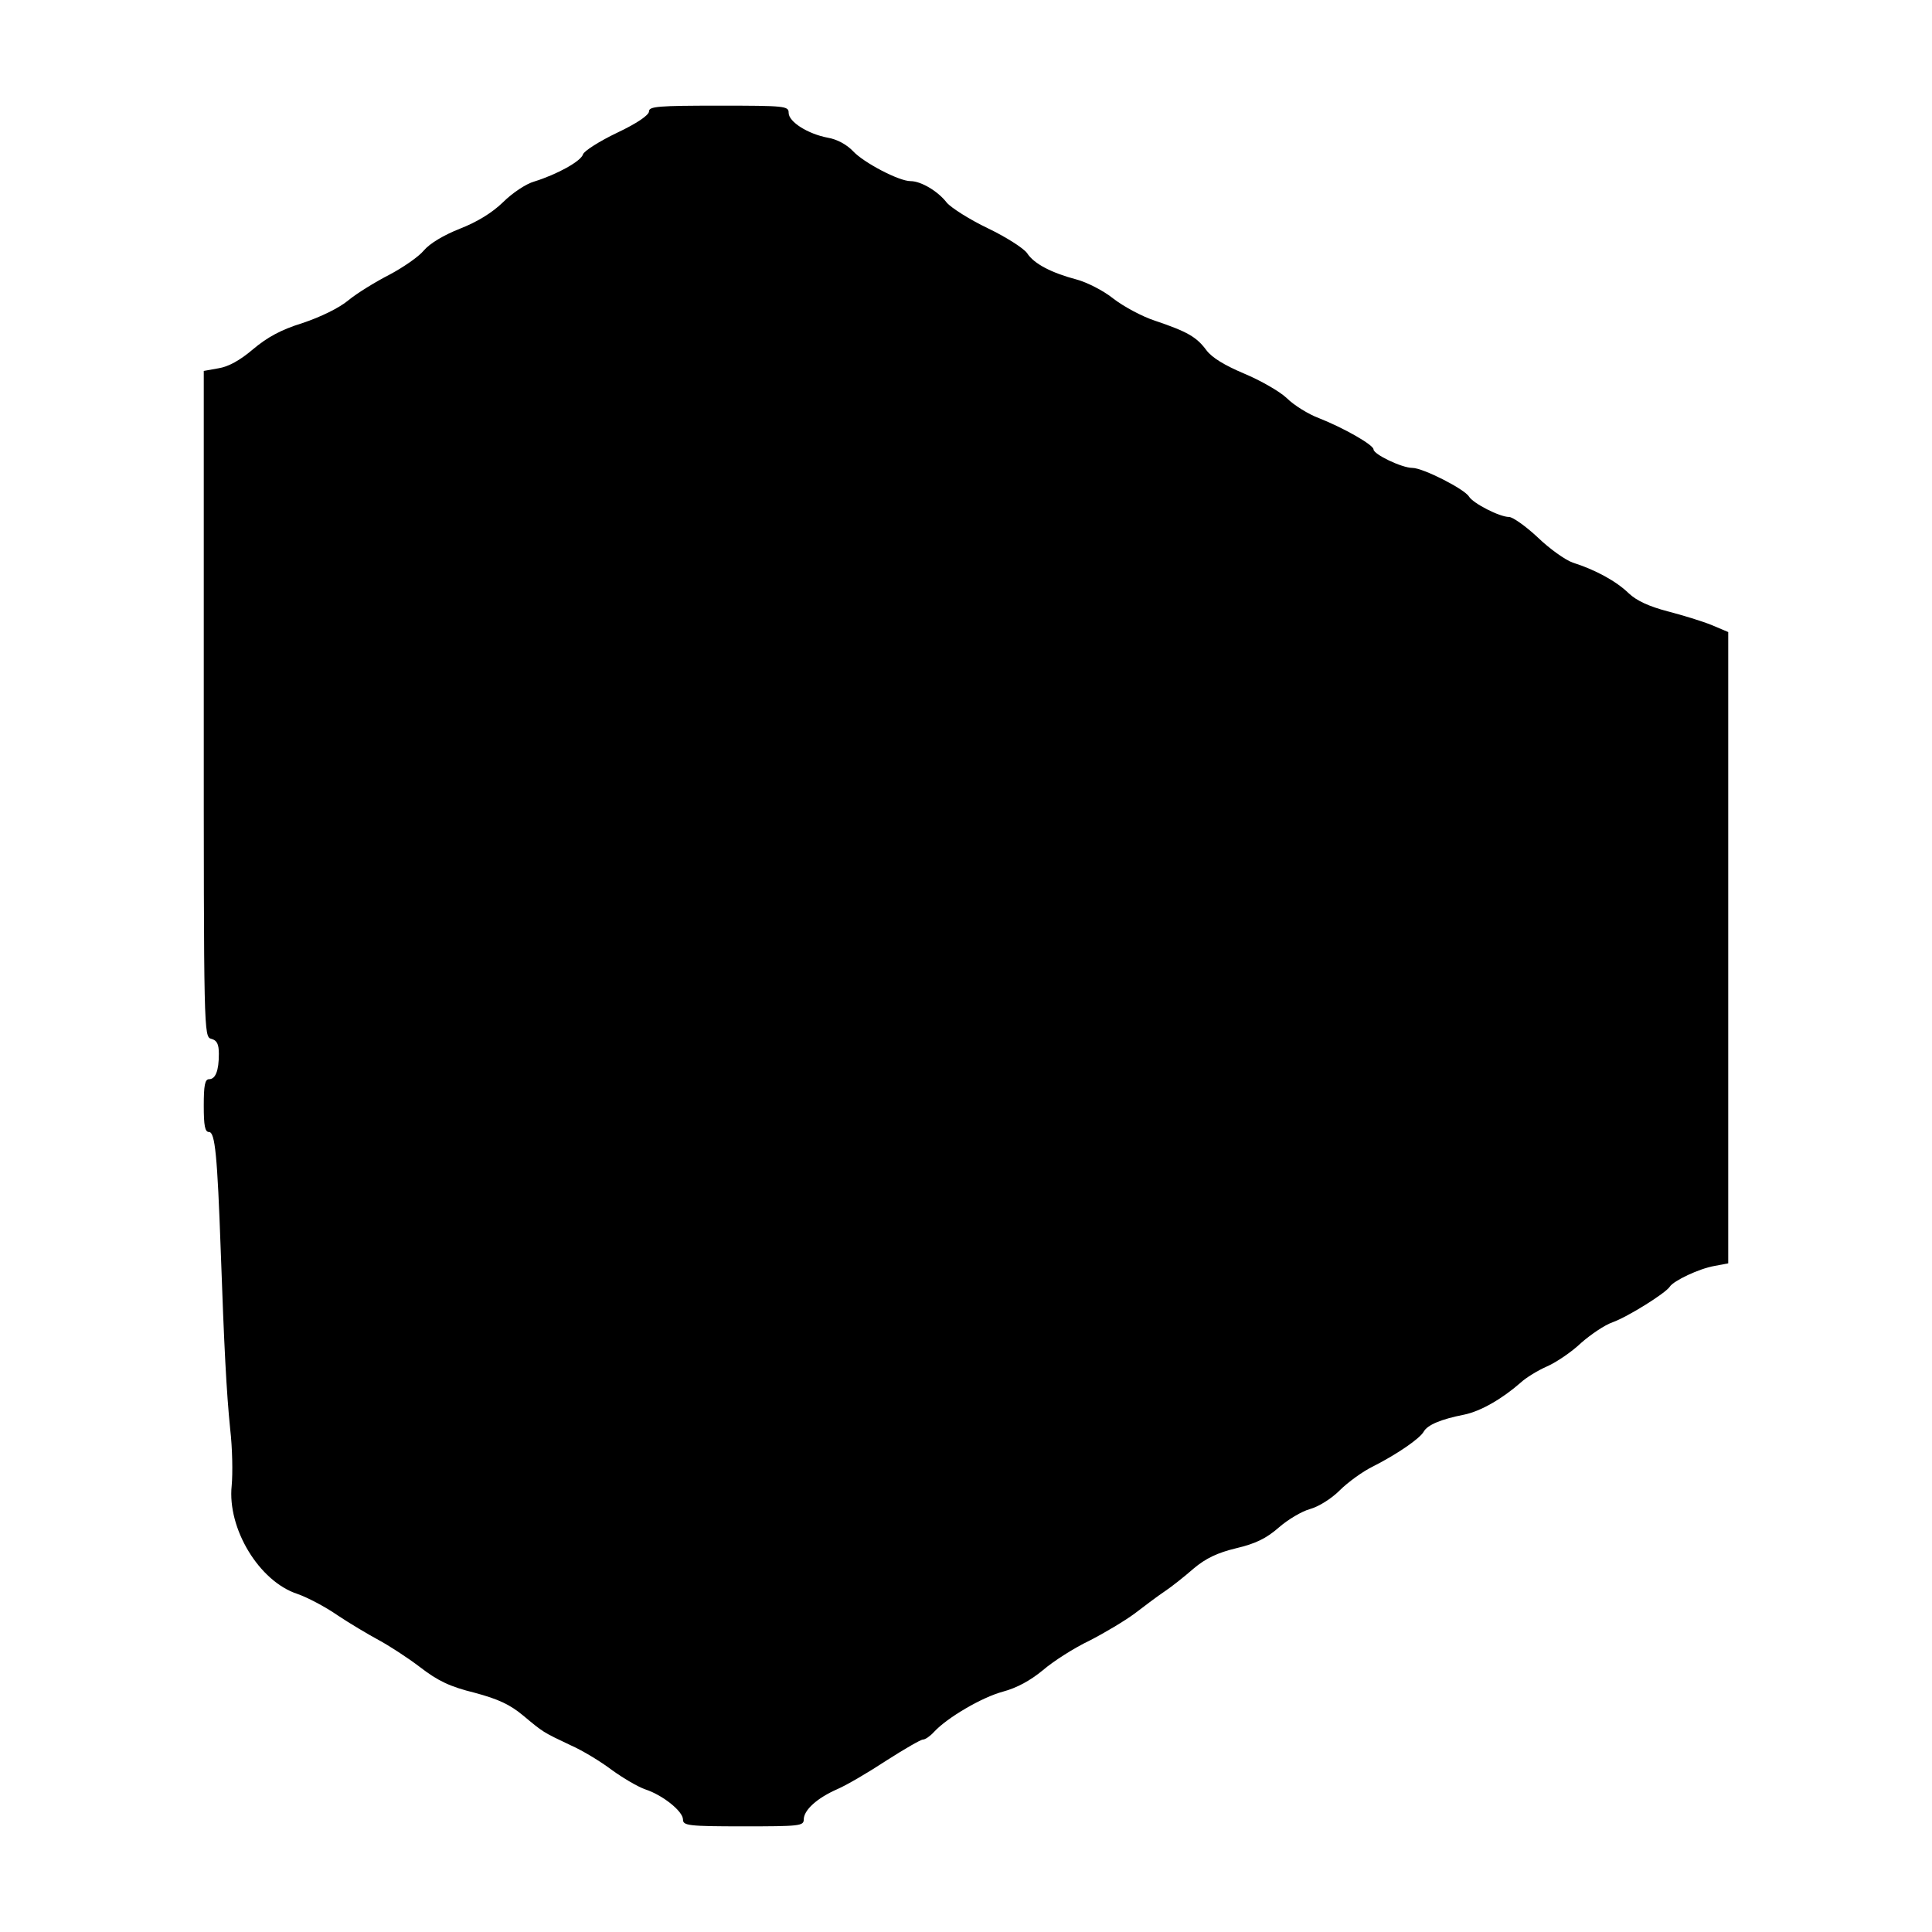
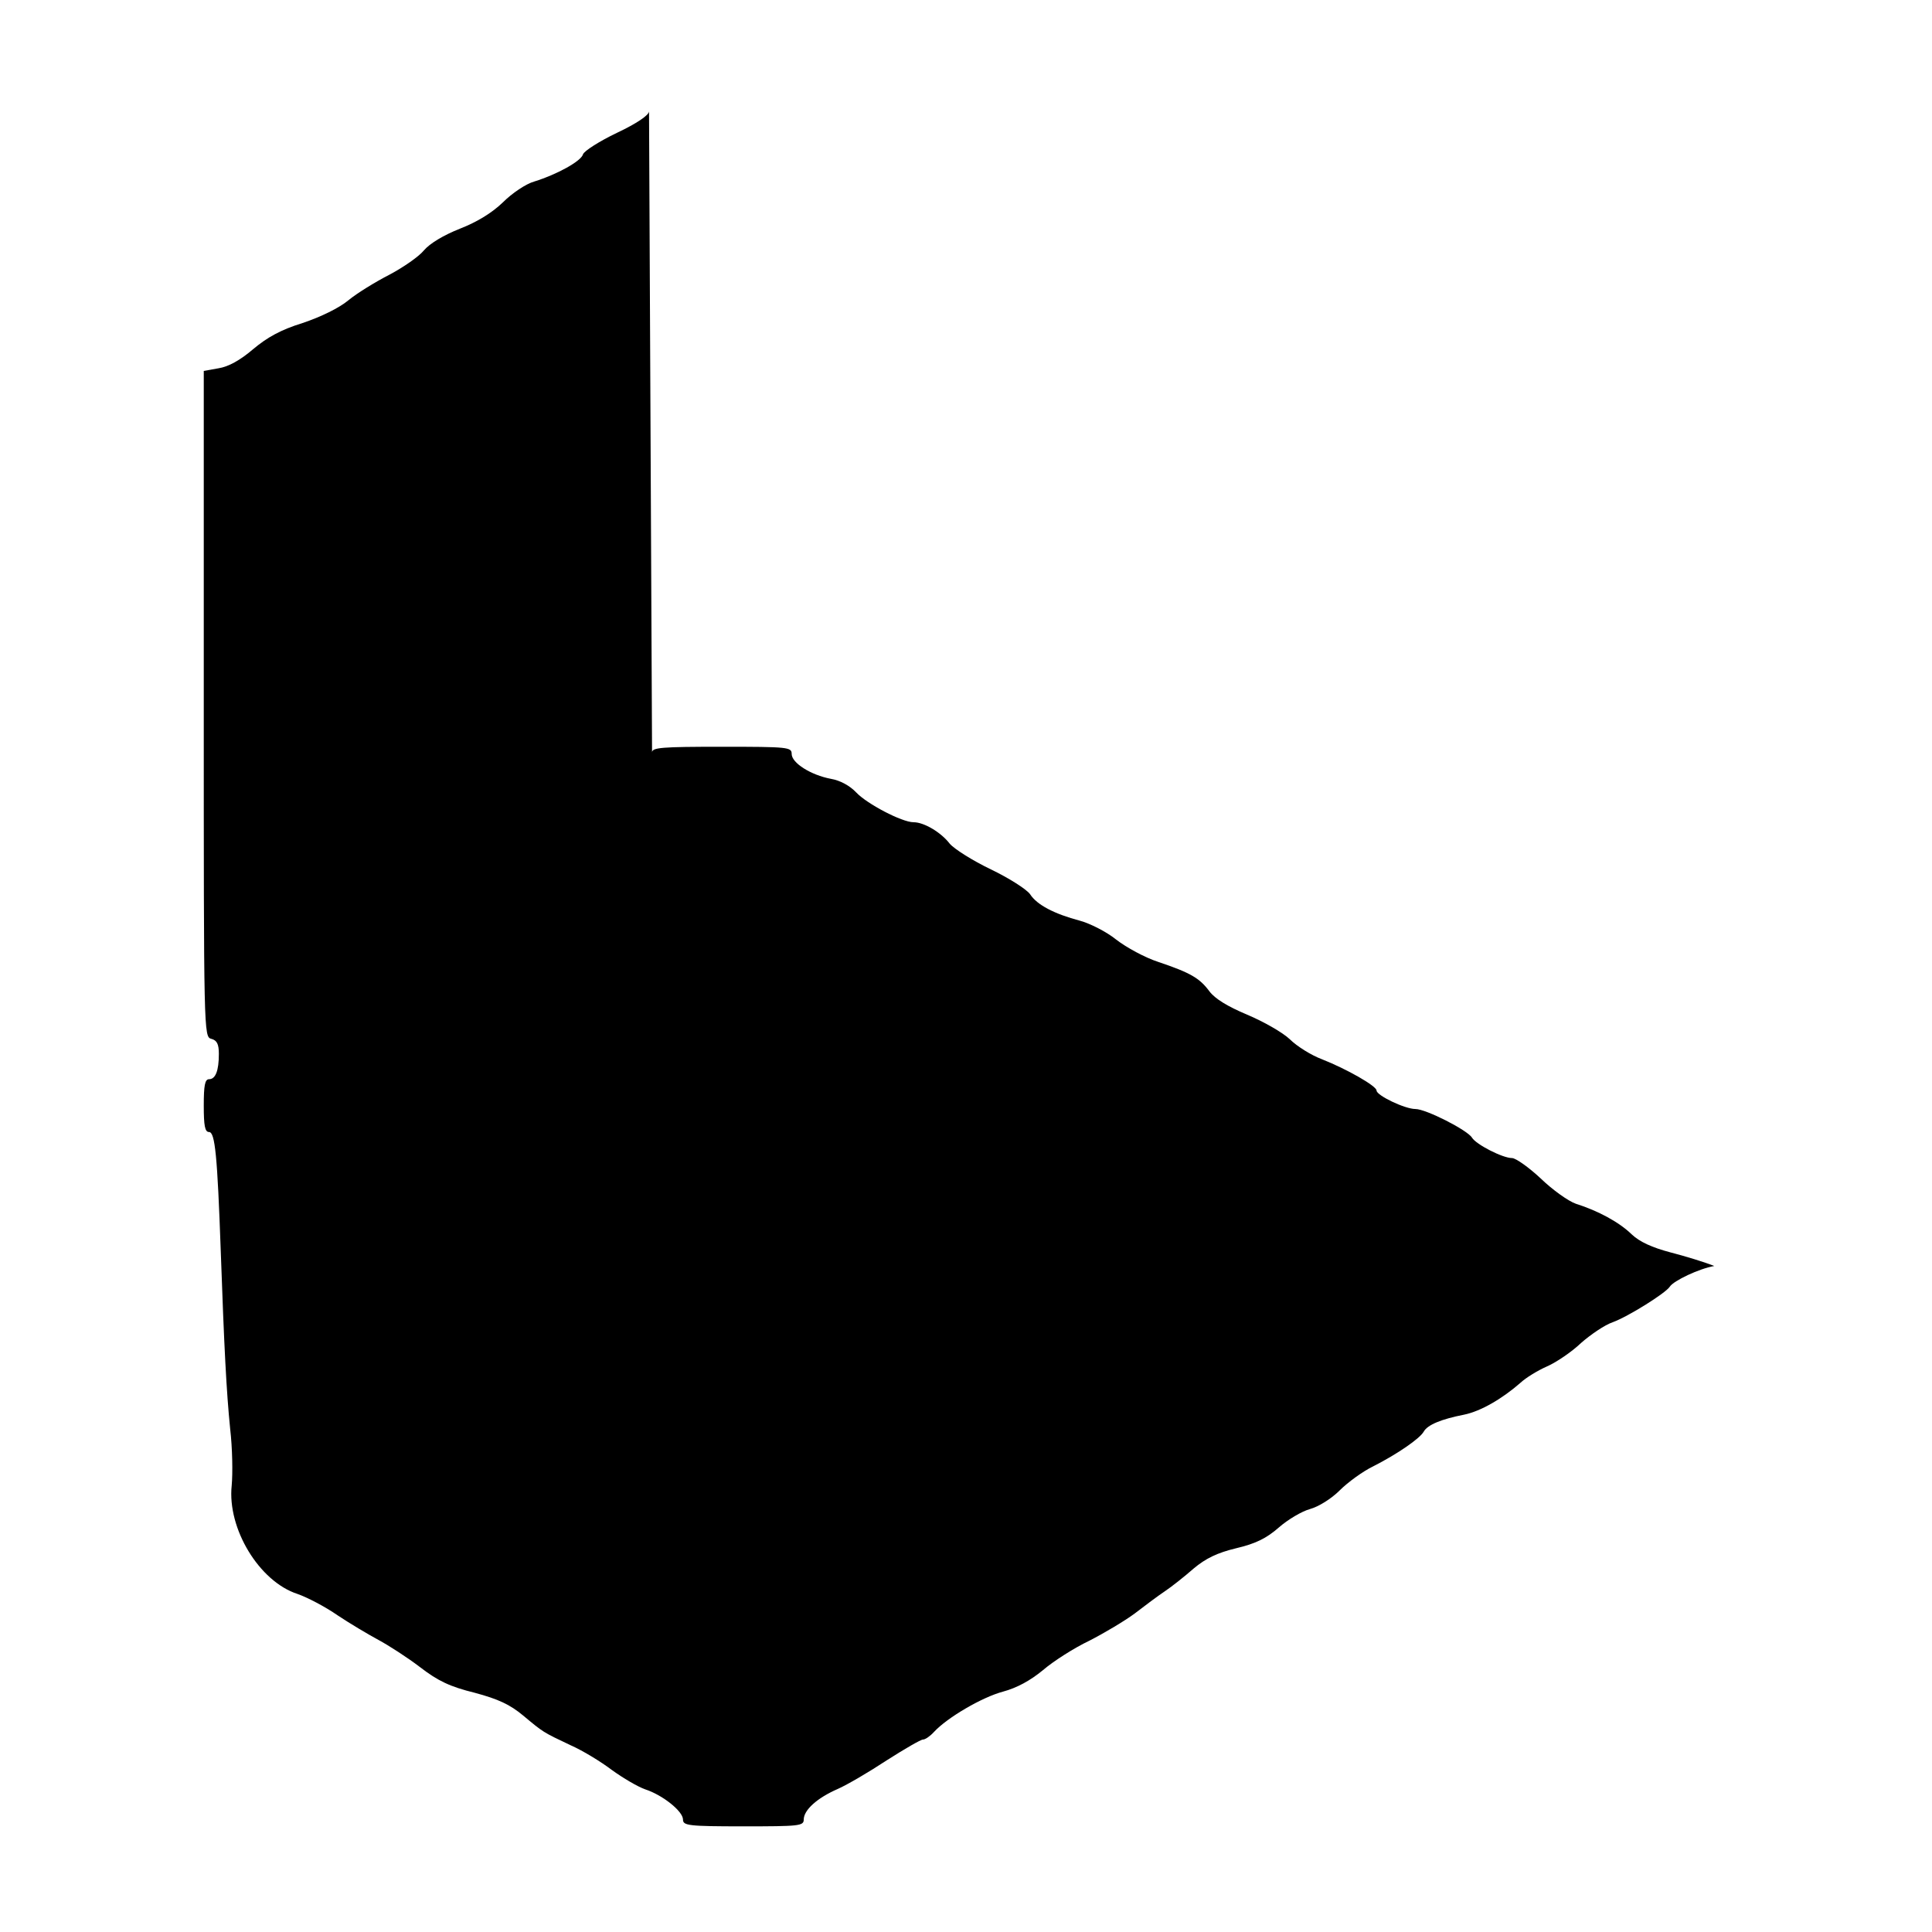
<svg xmlns="http://www.w3.org/2000/svg" version="1.0" width="512pt" height="512pt" viewBox="0 0 512 512" preserveAspectRatio="xMidYMid meet">
  <g transform="translate(0,512) scale(0.1,-0.1)" fill="#000000" stroke="none">
-     <path d="M1720 4825 c0 -10 -32 -32 -85 -57 -46 -22 -87 -48 -90 -57 -5 -18 -68 -53 -129 -72 -22 -6 -59 -31 -83 -55 -29 -28 -68 -52 -114 -70 -43 -17 -80 -39 -96 -58 -13 -16 -55 -45 -91 -64 -37 -19 -86 -49 -109 -68 -24 -20 -73 -44 -121 -60 -58 -18 -94 -38 -132 -70 -34 -29 -65 -46 -91 -50 l-39 -7 0 -882 c0 -874 0 -883 20 -888 15 -4 20 -14 20 -40 0 -45 -9 -67 -26 -67 -11 0 -14 -17 -14 -70 0 -53 3 -70 14 -70 16 0 22 -63 31 -315 9 -255 15 -373 25 -472 6 -51 7 -118 4 -150 -12 -114 73 -254 174 -287 26 -9 74 -34 107 -57 33 -22 82 -51 108 -65 26 -14 76 -46 110 -72 48 -37 80 -52 145 -68 63 -17 93 -31 128 -60 54 -45 52 -44 126 -79 32 -14 81 -44 110 -66 29 -21 68 -44 88 -51 46 -15 100 -58 100 -80 0 -16 14 -18 160 -18 148 0 160 1 160 18 0 25 35 57 90 81 25 11 83 45 130 76 47 30 90 55 96 55 6 0 19 9 29 20 35 38 127 92 183 107 37 10 72 29 106 57 28 24 83 59 123 78 39 20 93 52 120 72 26 20 62 47 80 59 18 12 52 39 76 60 32 27 63 42 113 54 51 12 80 26 113 55 24 21 61 43 83 49 22 6 56 27 78 49 22 22 62 51 89 64 65 33 124 74 134 92 10 18 46 33 107 45 44 9 101 42 150 85 14 13 45 32 70 43 25 11 66 39 90 62 25 22 63 48 84 55 41 15 140 77 151 94 10 16 78 48 118 55 l37 7 0 837 0 836 -45 19 c-25 10 -77 26 -116 36 -49 13 -82 28 -103 48 -33 32 -88 62 -148 81 -20 7 -62 37 -93 67 -31 29 -66 54 -76 54 -25 0 -95 36 -106 54 -12 20 -122 76 -150 76 -28 0 -103 36 -103 49 0 12 -79 57 -145 83 -27 10 -66 34 -85 53 -19 18 -70 47 -113 65 -52 22 -85 42 -100 62 -26 35 -50 49 -136 78 -34 11 -84 38 -111 59 -26 21 -70 43 -96 50 -68 18 -114 42 -132 70 -9 13 -56 43 -104 66 -48 23 -97 54 -109 68 -23 30 -68 57 -96 57 -31 0 -124 49 -152 79 -17 18 -43 32 -67 36 -53 10 -104 42 -104 66 0 18 -9 19 -185 19 -160 0 -185 -2 -185 -15z" />
+     <path d="M1720 4825 c0 -10 -32 -32 -85 -57 -46 -22 -87 -48 -90 -57 -5 -18 -68 -53 -129 -72 -22 -6 -59 -31 -83 -55 -29 -28 -68 -52 -114 -70 -43 -17 -80 -39 -96 -58 -13 -16 -55 -45 -91 -64 -37 -19 -86 -49 -109 -68 -24 -20 -73 -44 -121 -60 -58 -18 -94 -38 -132 -70 -34 -29 -65 -46 -91 -50 l-39 -7 0 -882 c0 -874 0 -883 20 -888 15 -4 20 -14 20 -40 0 -45 -9 -67 -26 -67 -11 0 -14 -17 -14 -70 0 -53 3 -70 14 -70 16 0 22 -63 31 -315 9 -255 15 -373 25 -472 6 -51 7 -118 4 -150 -12 -114 73 -254 174 -287 26 -9 74 -34 107 -57 33 -22 82 -51 108 -65 26 -14 76 -46 110 -72 48 -37 80 -52 145 -68 63 -17 93 -31 128 -60 54 -45 52 -44 126 -79 32 -14 81 -44 110 -66 29 -21 68 -44 88 -51 46 -15 100 -58 100 -80 0 -16 14 -18 160 -18 148 0 160 1 160 18 0 25 35 57 90 81 25 11 83 45 130 76 47 30 90 55 96 55 6 0 19 9 29 20 35 38 127 92 183 107 37 10 72 29 106 57 28 24 83 59 123 78 39 20 93 52 120 72 26 20 62 47 80 59 18 12 52 39 76 60 32 27 63 42 113 54 51 12 80 26 113 55 24 21 61 43 83 49 22 6 56 27 78 49 22 22 62 51 89 64 65 33 124 74 134 92 10 18 46 33 107 45 44 9 101 42 150 85 14 13 45 32 70 43 25 11 66 39 90 62 25 22 63 48 84 55 41 15 140 77 151 94 10 16 78 48 118 55 c-25 10 -77 26 -116 36 -49 13 -82 28 -103 48 -33 32 -88 62 -148 81 -20 7 -62 37 -93 67 -31 29 -66 54 -76 54 -25 0 -95 36 -106 54 -12 20 -122 76 -150 76 -28 0 -103 36 -103 49 0 12 -79 57 -145 83 -27 10 -66 34 -85 53 -19 18 -70 47 -113 65 -52 22 -85 42 -100 62 -26 35 -50 49 -136 78 -34 11 -84 38 -111 59 -26 21 -70 43 -96 50 -68 18 -114 42 -132 70 -9 13 -56 43 -104 66 -48 23 -97 54 -109 68 -23 30 -68 57 -96 57 -31 0 -124 49 -152 79 -17 18 -43 32 -67 36 -53 10 -104 42 -104 66 0 18 -9 19 -185 19 -160 0 -185 -2 -185 -15z" />
  </g>
</svg>